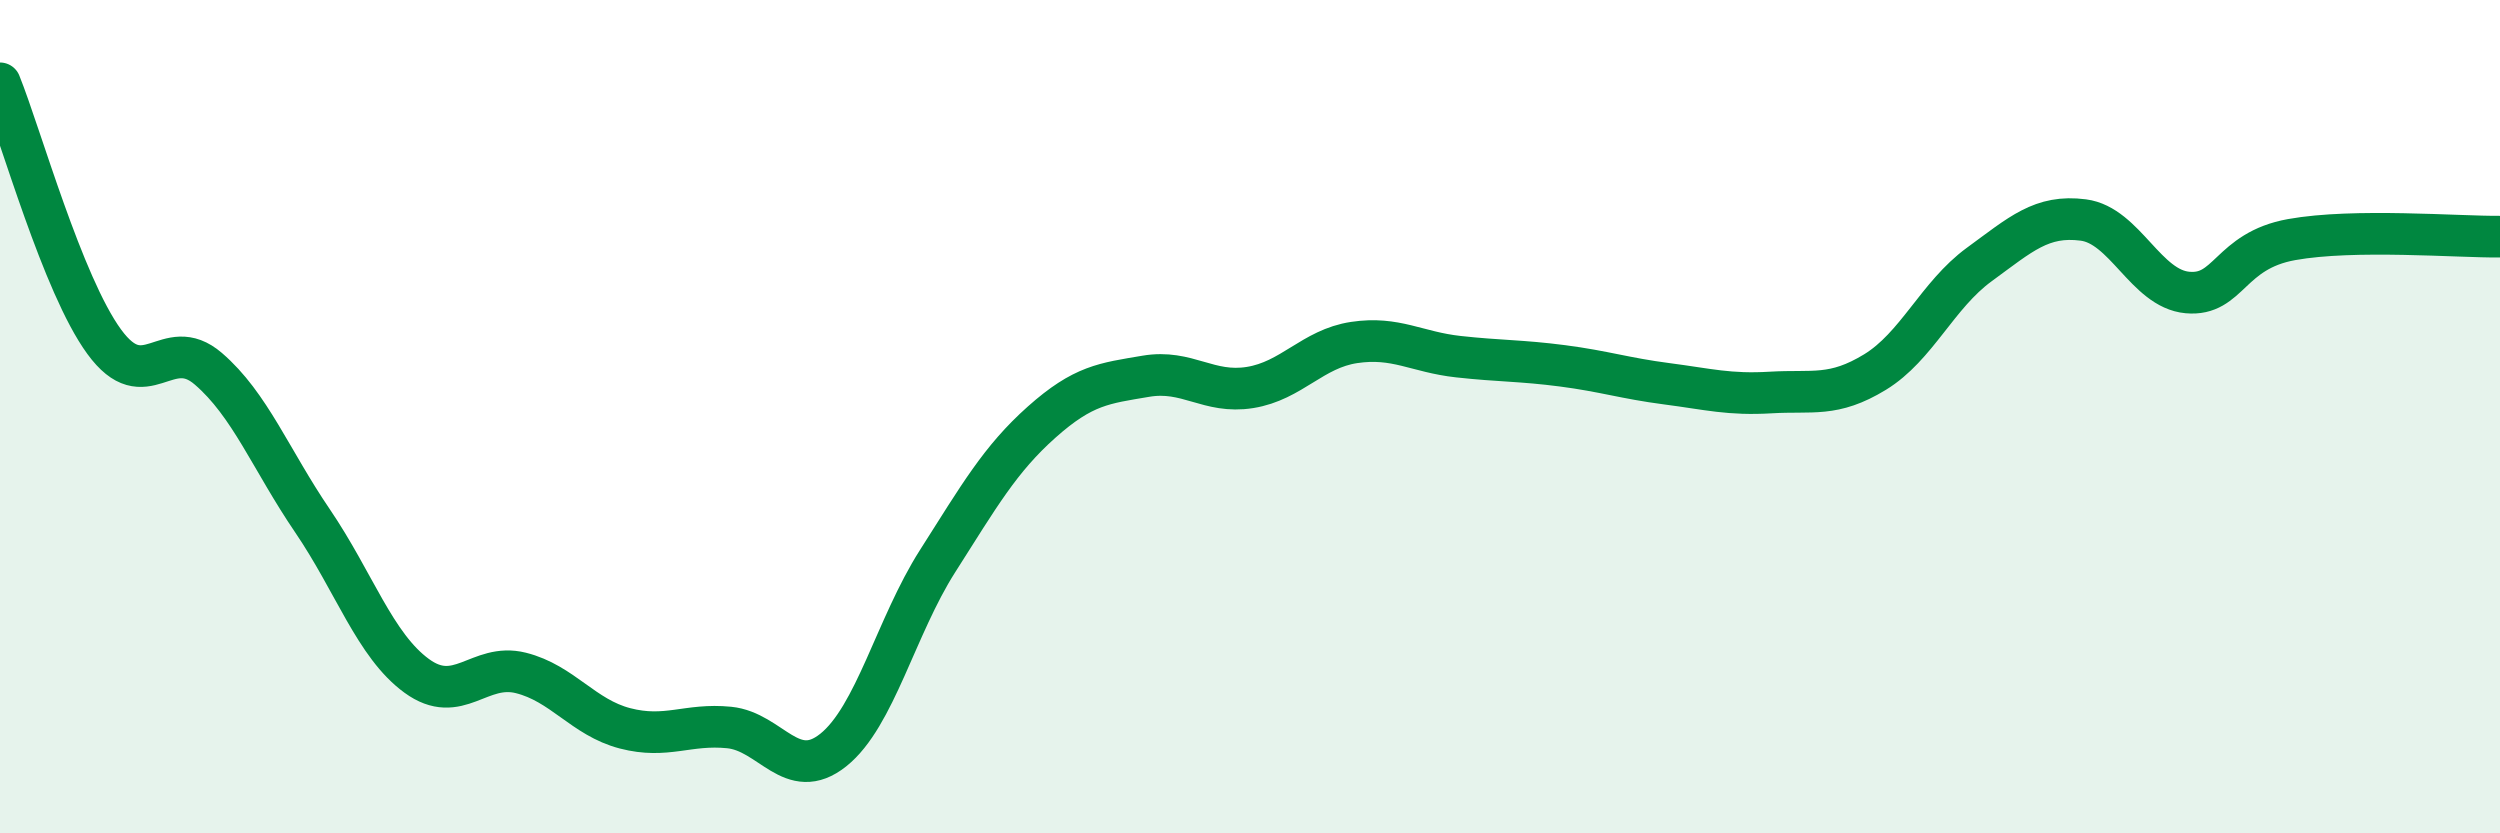
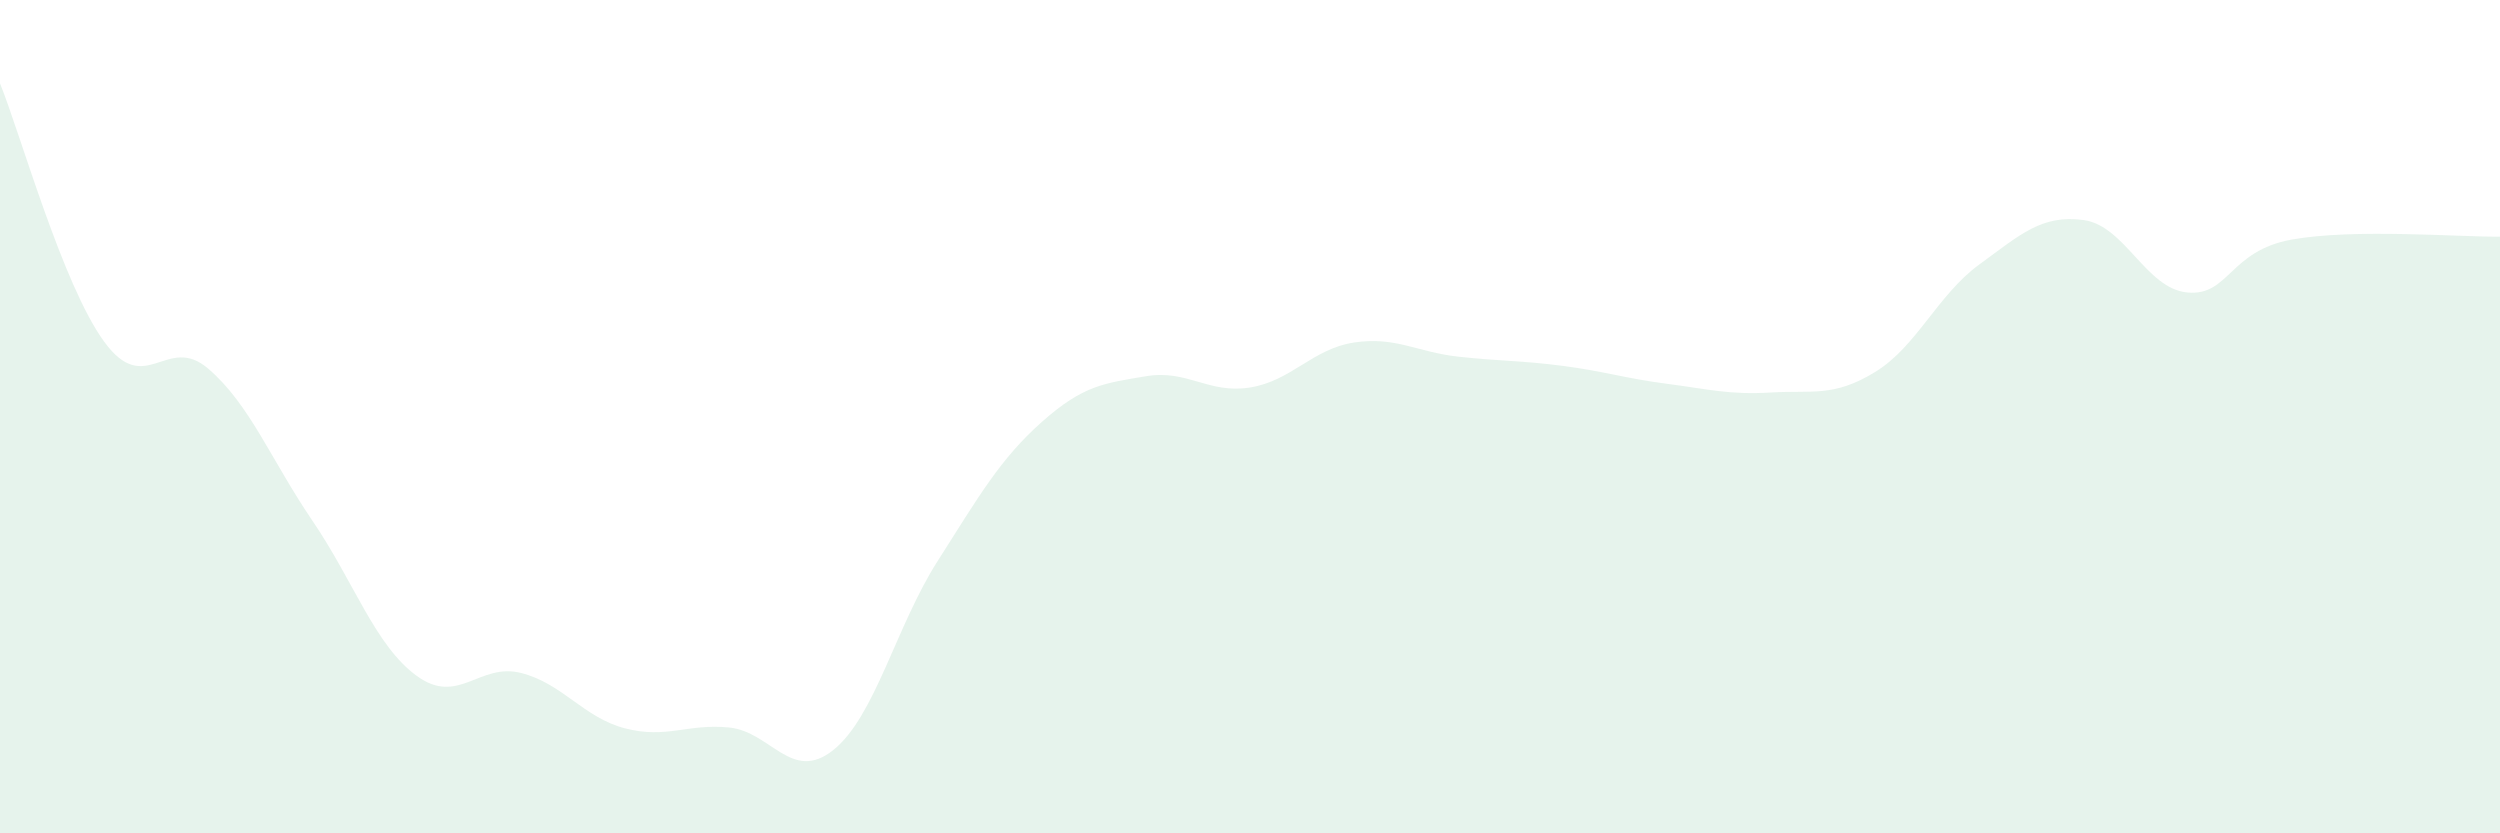
<svg xmlns="http://www.w3.org/2000/svg" width="60" height="20" viewBox="0 0 60 20">
  <path d="M 0,2 C 0.5,3.24 1.5,6.83 2.5,8.2 C 3.5,9.57 4,7.99 5,8.85 C 6,9.71 6.5,11.03 7.5,12.5 C 8.5,13.97 9,15.49 10,16.22 C 11,16.95 11.5,15.9 12.5,16.15 C 13.5,16.4 14,17.22 15,17.48 C 16,17.74 16.5,17.36 17.5,17.46 C 18.5,17.56 19,18.8 20,18 C 21,17.2 21.5,15.04 22.5,13.47 C 23.5,11.9 24,11.02 25,10.13 C 26,9.24 26.5,9.2 27.5,9.03 C 28.5,8.86 29,9.46 30,9.3 C 31,9.14 31.5,8.37 32.5,8.22 C 33.5,8.07 34,8.45 35,8.56 C 36,8.67 36.5,8.65 37.5,8.78 C 38.5,8.91 39,9.08 40,9.21 C 41,9.34 41.5,9.48 42.5,9.42 C 43.5,9.36 44,9.54 45,8.93 C 46,8.32 46.5,7.08 47.5,6.35 C 48.5,5.62 49,5.15 50,5.28 C 51,5.41 51.5,6.93 52.5,7.02 C 53.5,7.11 53.5,6.02 55,5.75 C 56.5,5.48 59,5.69 60,5.68L60 20L0 20Z" fill="#008740" opacity="0.1" stroke-linecap="round" stroke-linejoin="round" />
-   <path d="M 0,2 C 0.5,3.24 1.5,6.83 2.5,8.2 C 3.5,9.57 4,7.99 5,8.85 C 6,9.71 6.5,11.03 7.5,12.5 C 8.5,13.97 9,15.49 10,16.22 C 11,16.95 11.5,15.9 12.5,16.15 C 13.5,16.4 14,17.22 15,17.48 C 16,17.74 16.5,17.36 17.5,17.46 C 18.5,17.56 19,18.8 20,18 C 21,17.2 21.5,15.04 22.5,13.47 C 23.5,11.9 24,11.02 25,10.13 C 26,9.24 26.5,9.2 27.5,9.03 C 28.5,8.86 29,9.46 30,9.3 C 31,9.14 31.5,8.37 32.5,8.22 C 33.5,8.07 34,8.45 35,8.56 C 36,8.67 36.5,8.65 37.5,8.78 C 38.5,8.91 39,9.08 40,9.21 C 41,9.34 41.5,9.48 42.5,9.42 C 43.5,9.36 44,9.54 45,8.93 C 46,8.32 46.5,7.08 47.5,6.35 C 48.5,5.62 49,5.15 50,5.28 C 51,5.41 51.5,6.93 52.5,7.02 C 53.5,7.11 53.5,6.02 55,5.75 C 56.5,5.48 59,5.69 60,5.68" stroke="#008740" stroke-width="1" fill="none" stroke-linecap="round" stroke-linejoin="round" />
</svg>